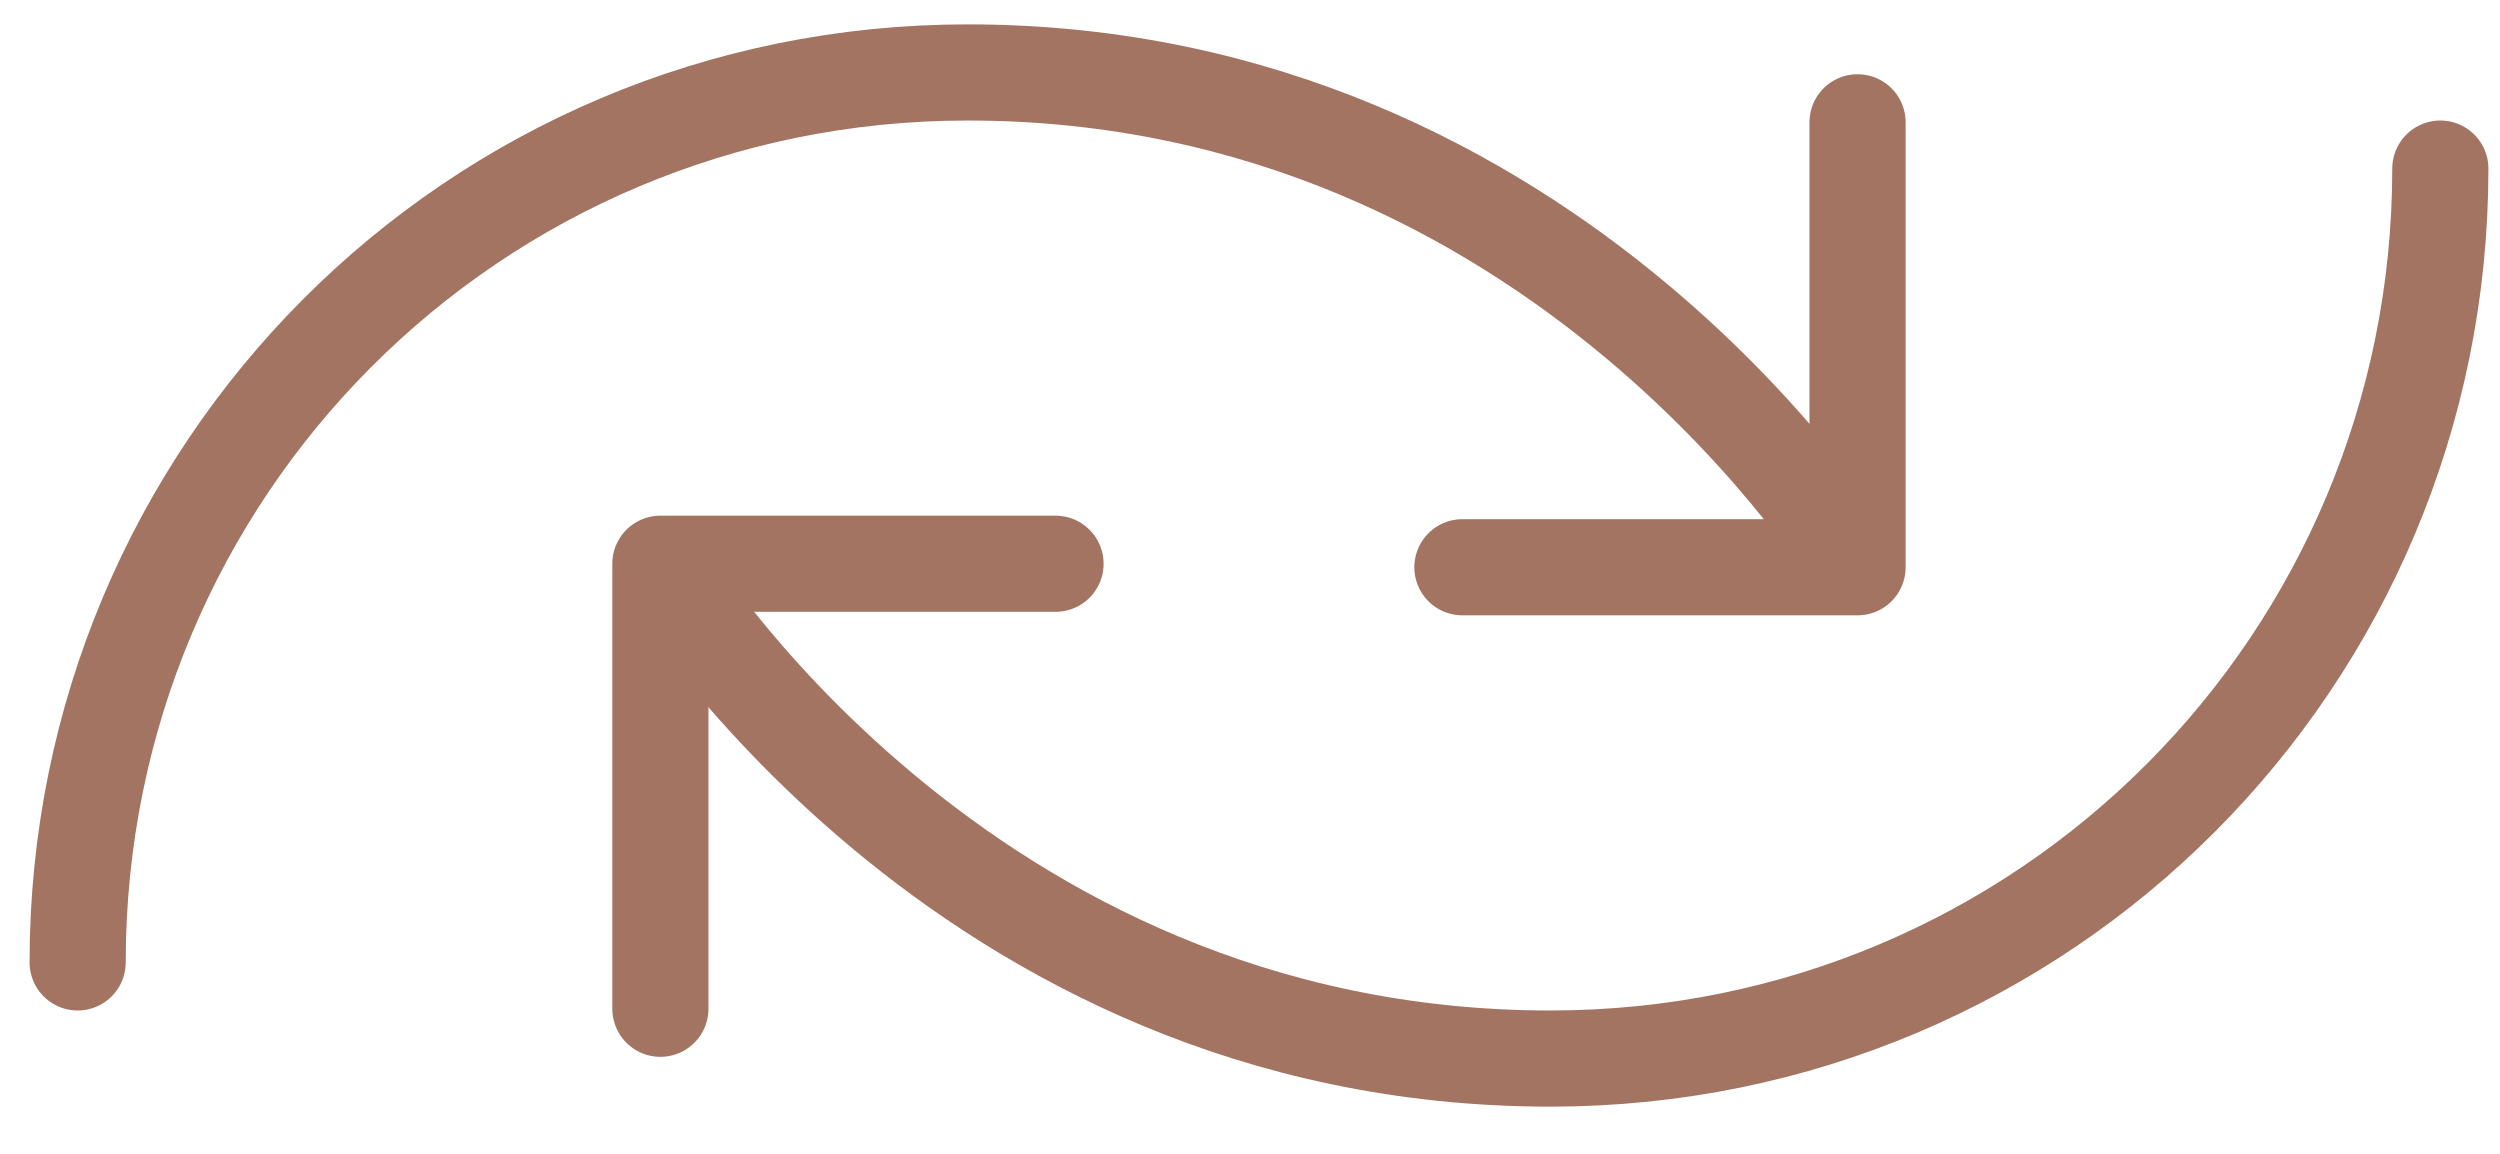
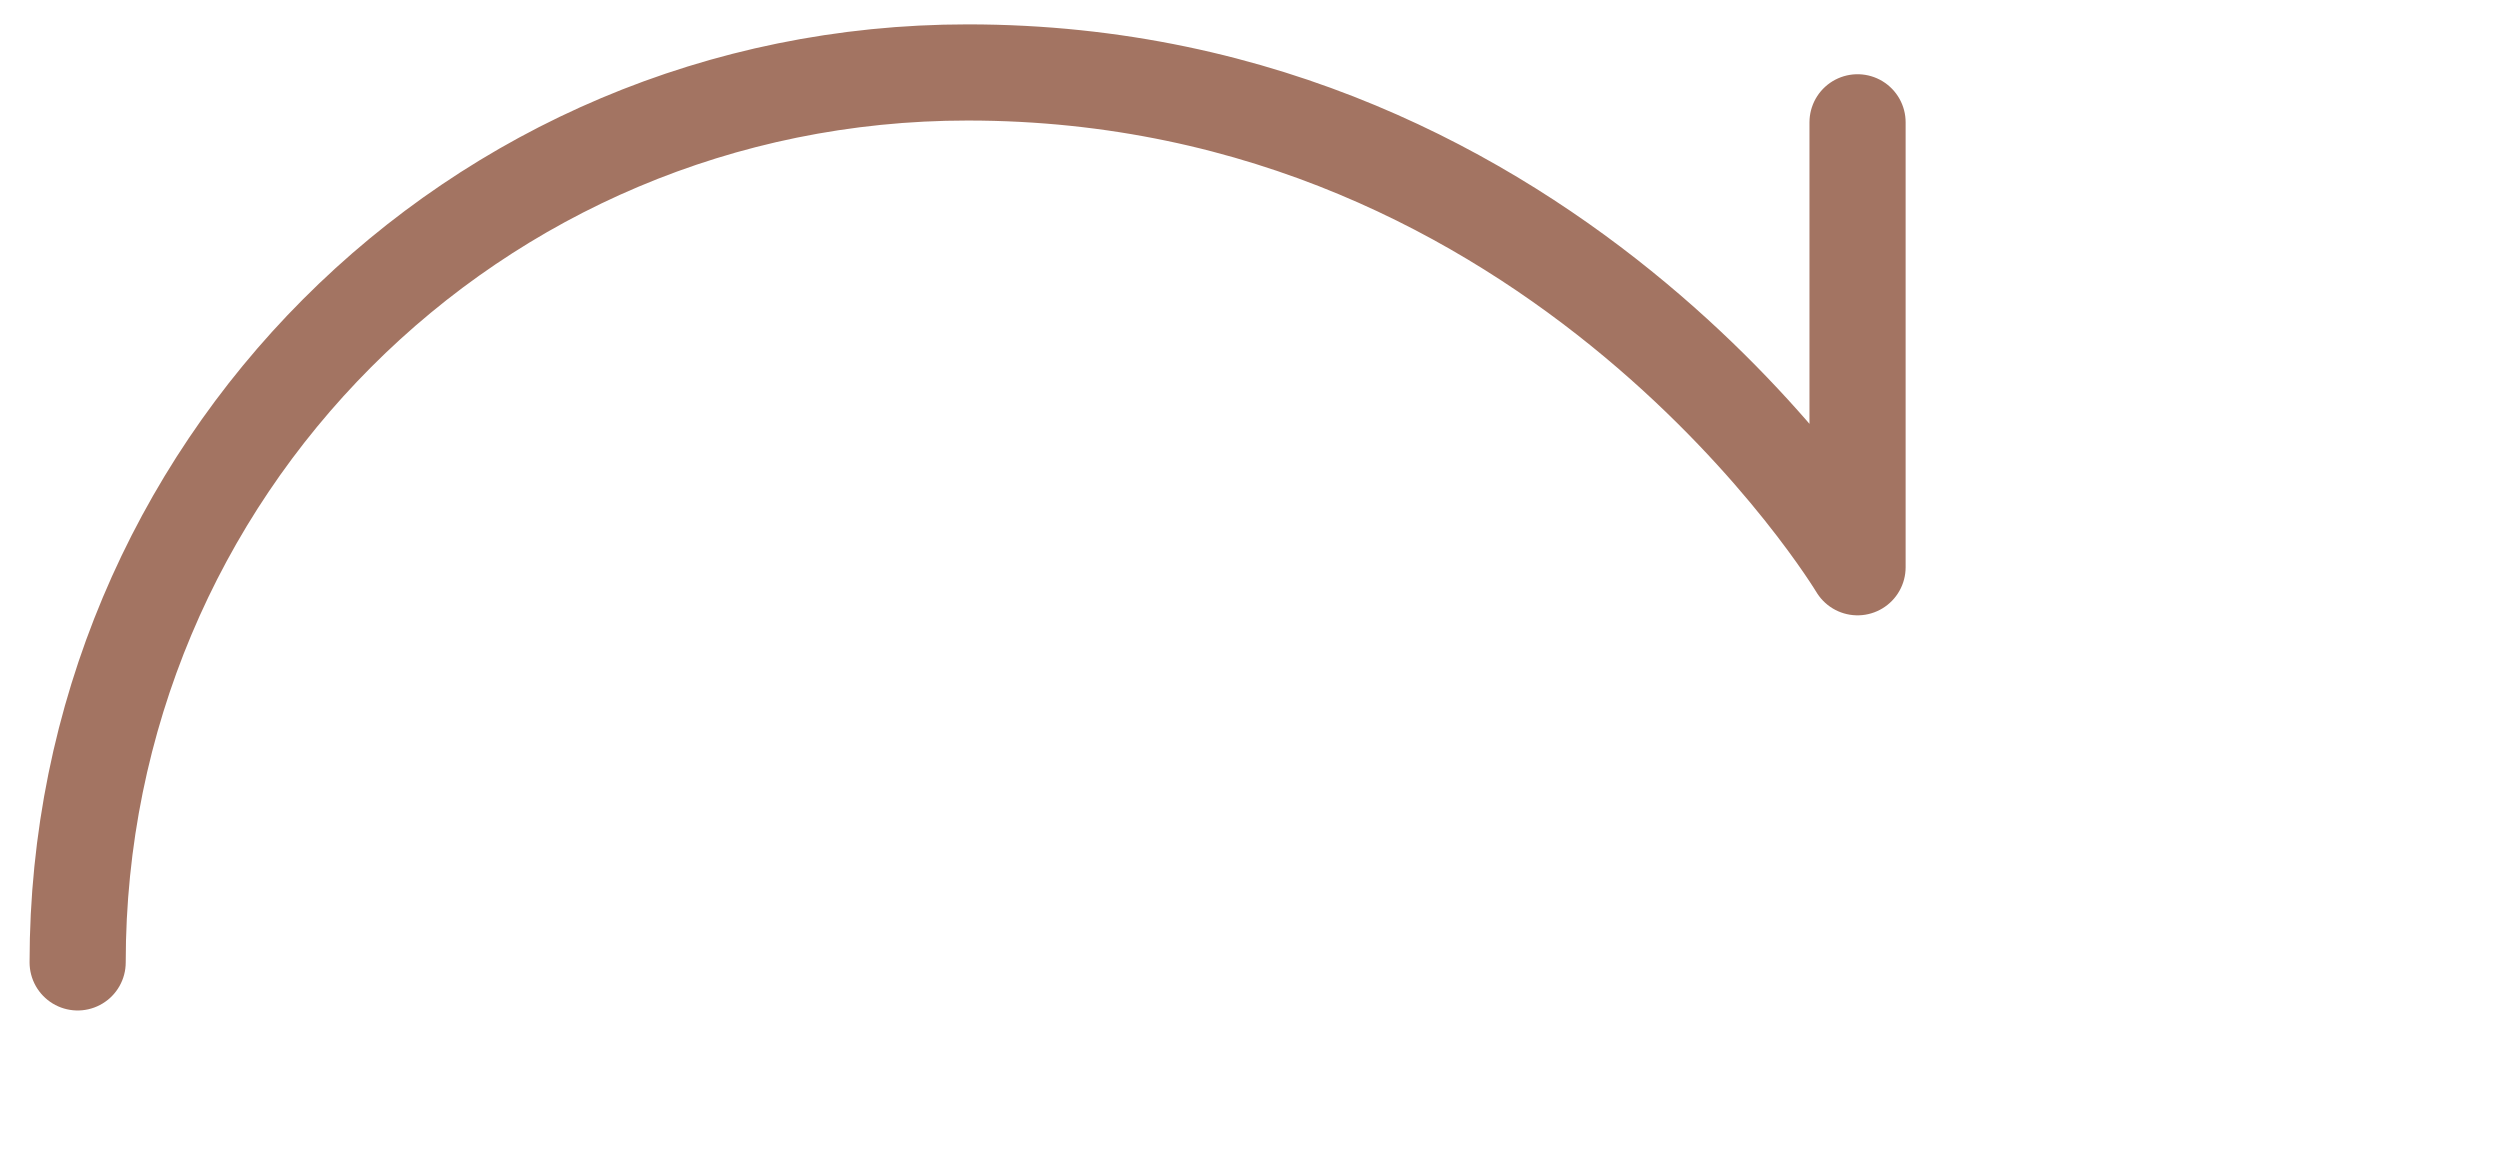
<svg xmlns="http://www.w3.org/2000/svg" width="52" height="24" viewBox="0 0 52 24" fill="none">
-   <path d="M1.615 20.018C1.615 9.8 9.834 1.507 20.126 1.507C32.473 1.507 38.637 11.799 38.637 11.799M38.637 11.799V2.544M38.637 11.799H30.418" stroke="#A37462" stroke-width="2" stroke-linecap="round" stroke-linejoin="round" />
-   <path d="M50.759 3.507C50.759 13.725 42.54 22.018 32.248 22.018C19.901 22.018 13.736 11.726 13.736 11.726M13.736 11.726L13.736 20.982M13.736 11.726L21.955 11.726" stroke="#A37462" stroke-width="2" stroke-linecap="round" stroke-linejoin="round" />
+   <path d="M1.615 20.018C1.615 9.8 9.834 1.507 20.126 1.507C32.473 1.507 38.637 11.799 38.637 11.799M38.637 11.799V2.544M38.637 11.799" stroke="#A37462" stroke-width="2" stroke-linecap="round" stroke-linejoin="round" />
</svg>